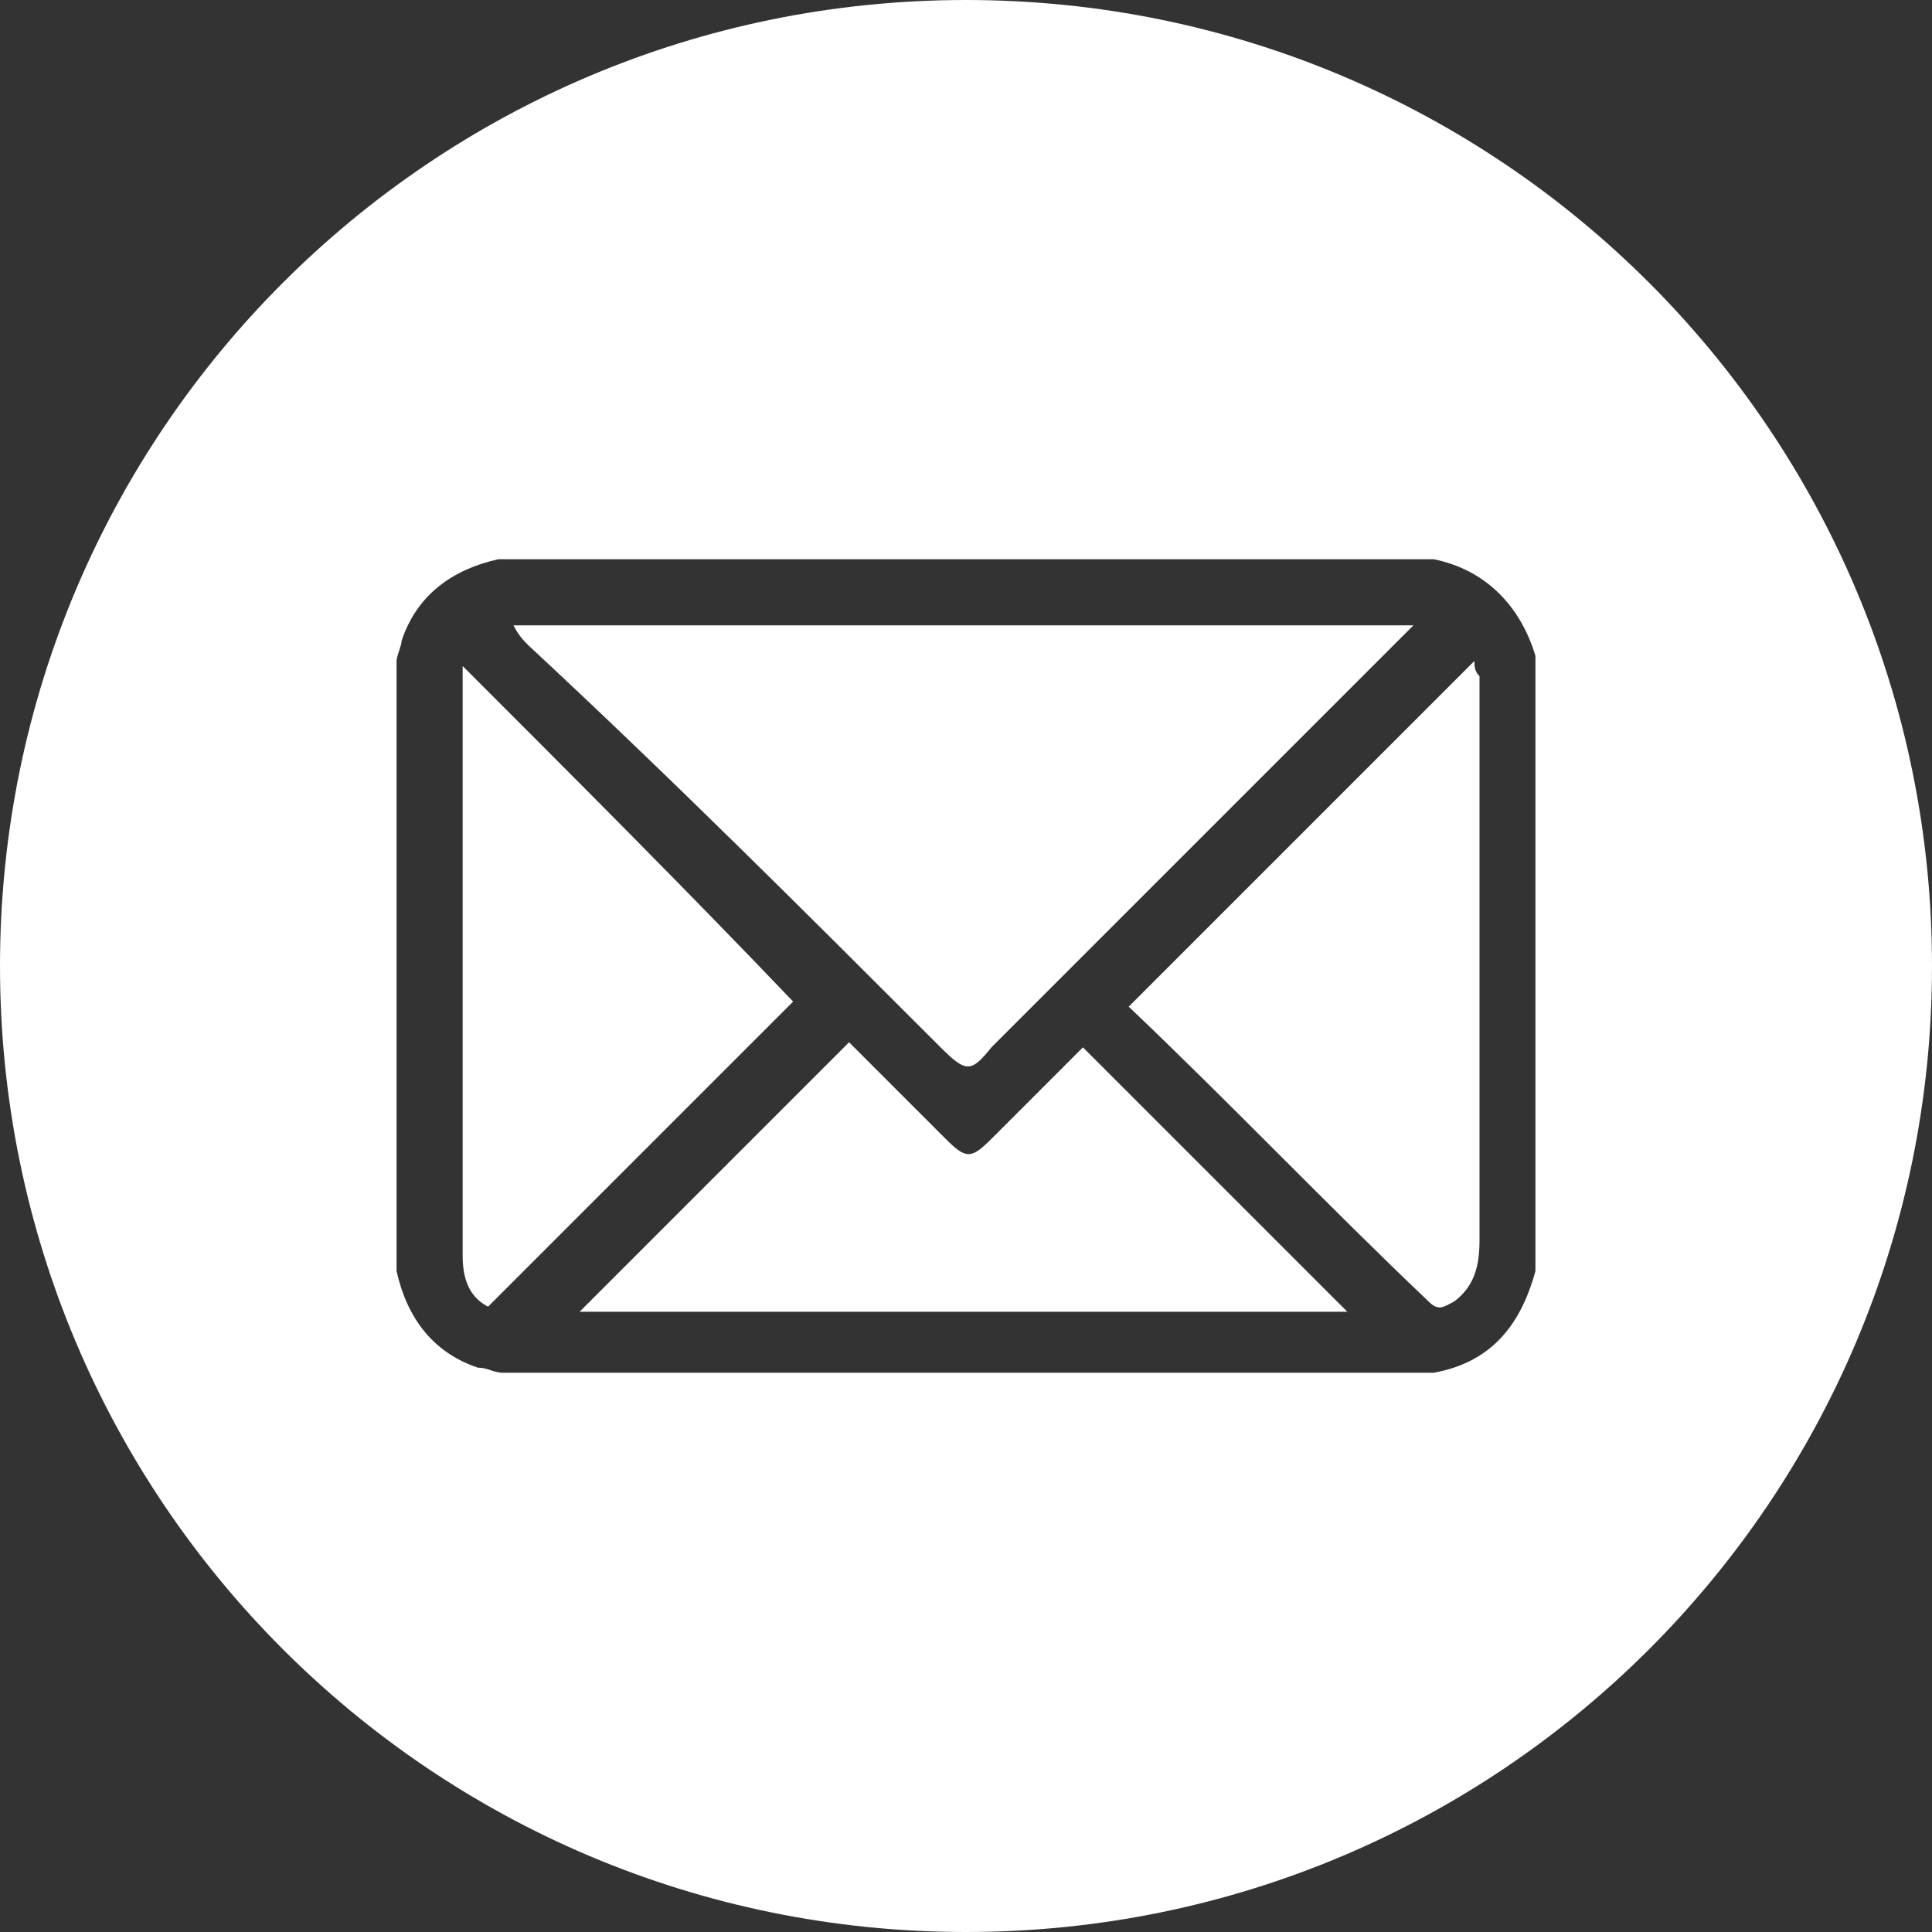
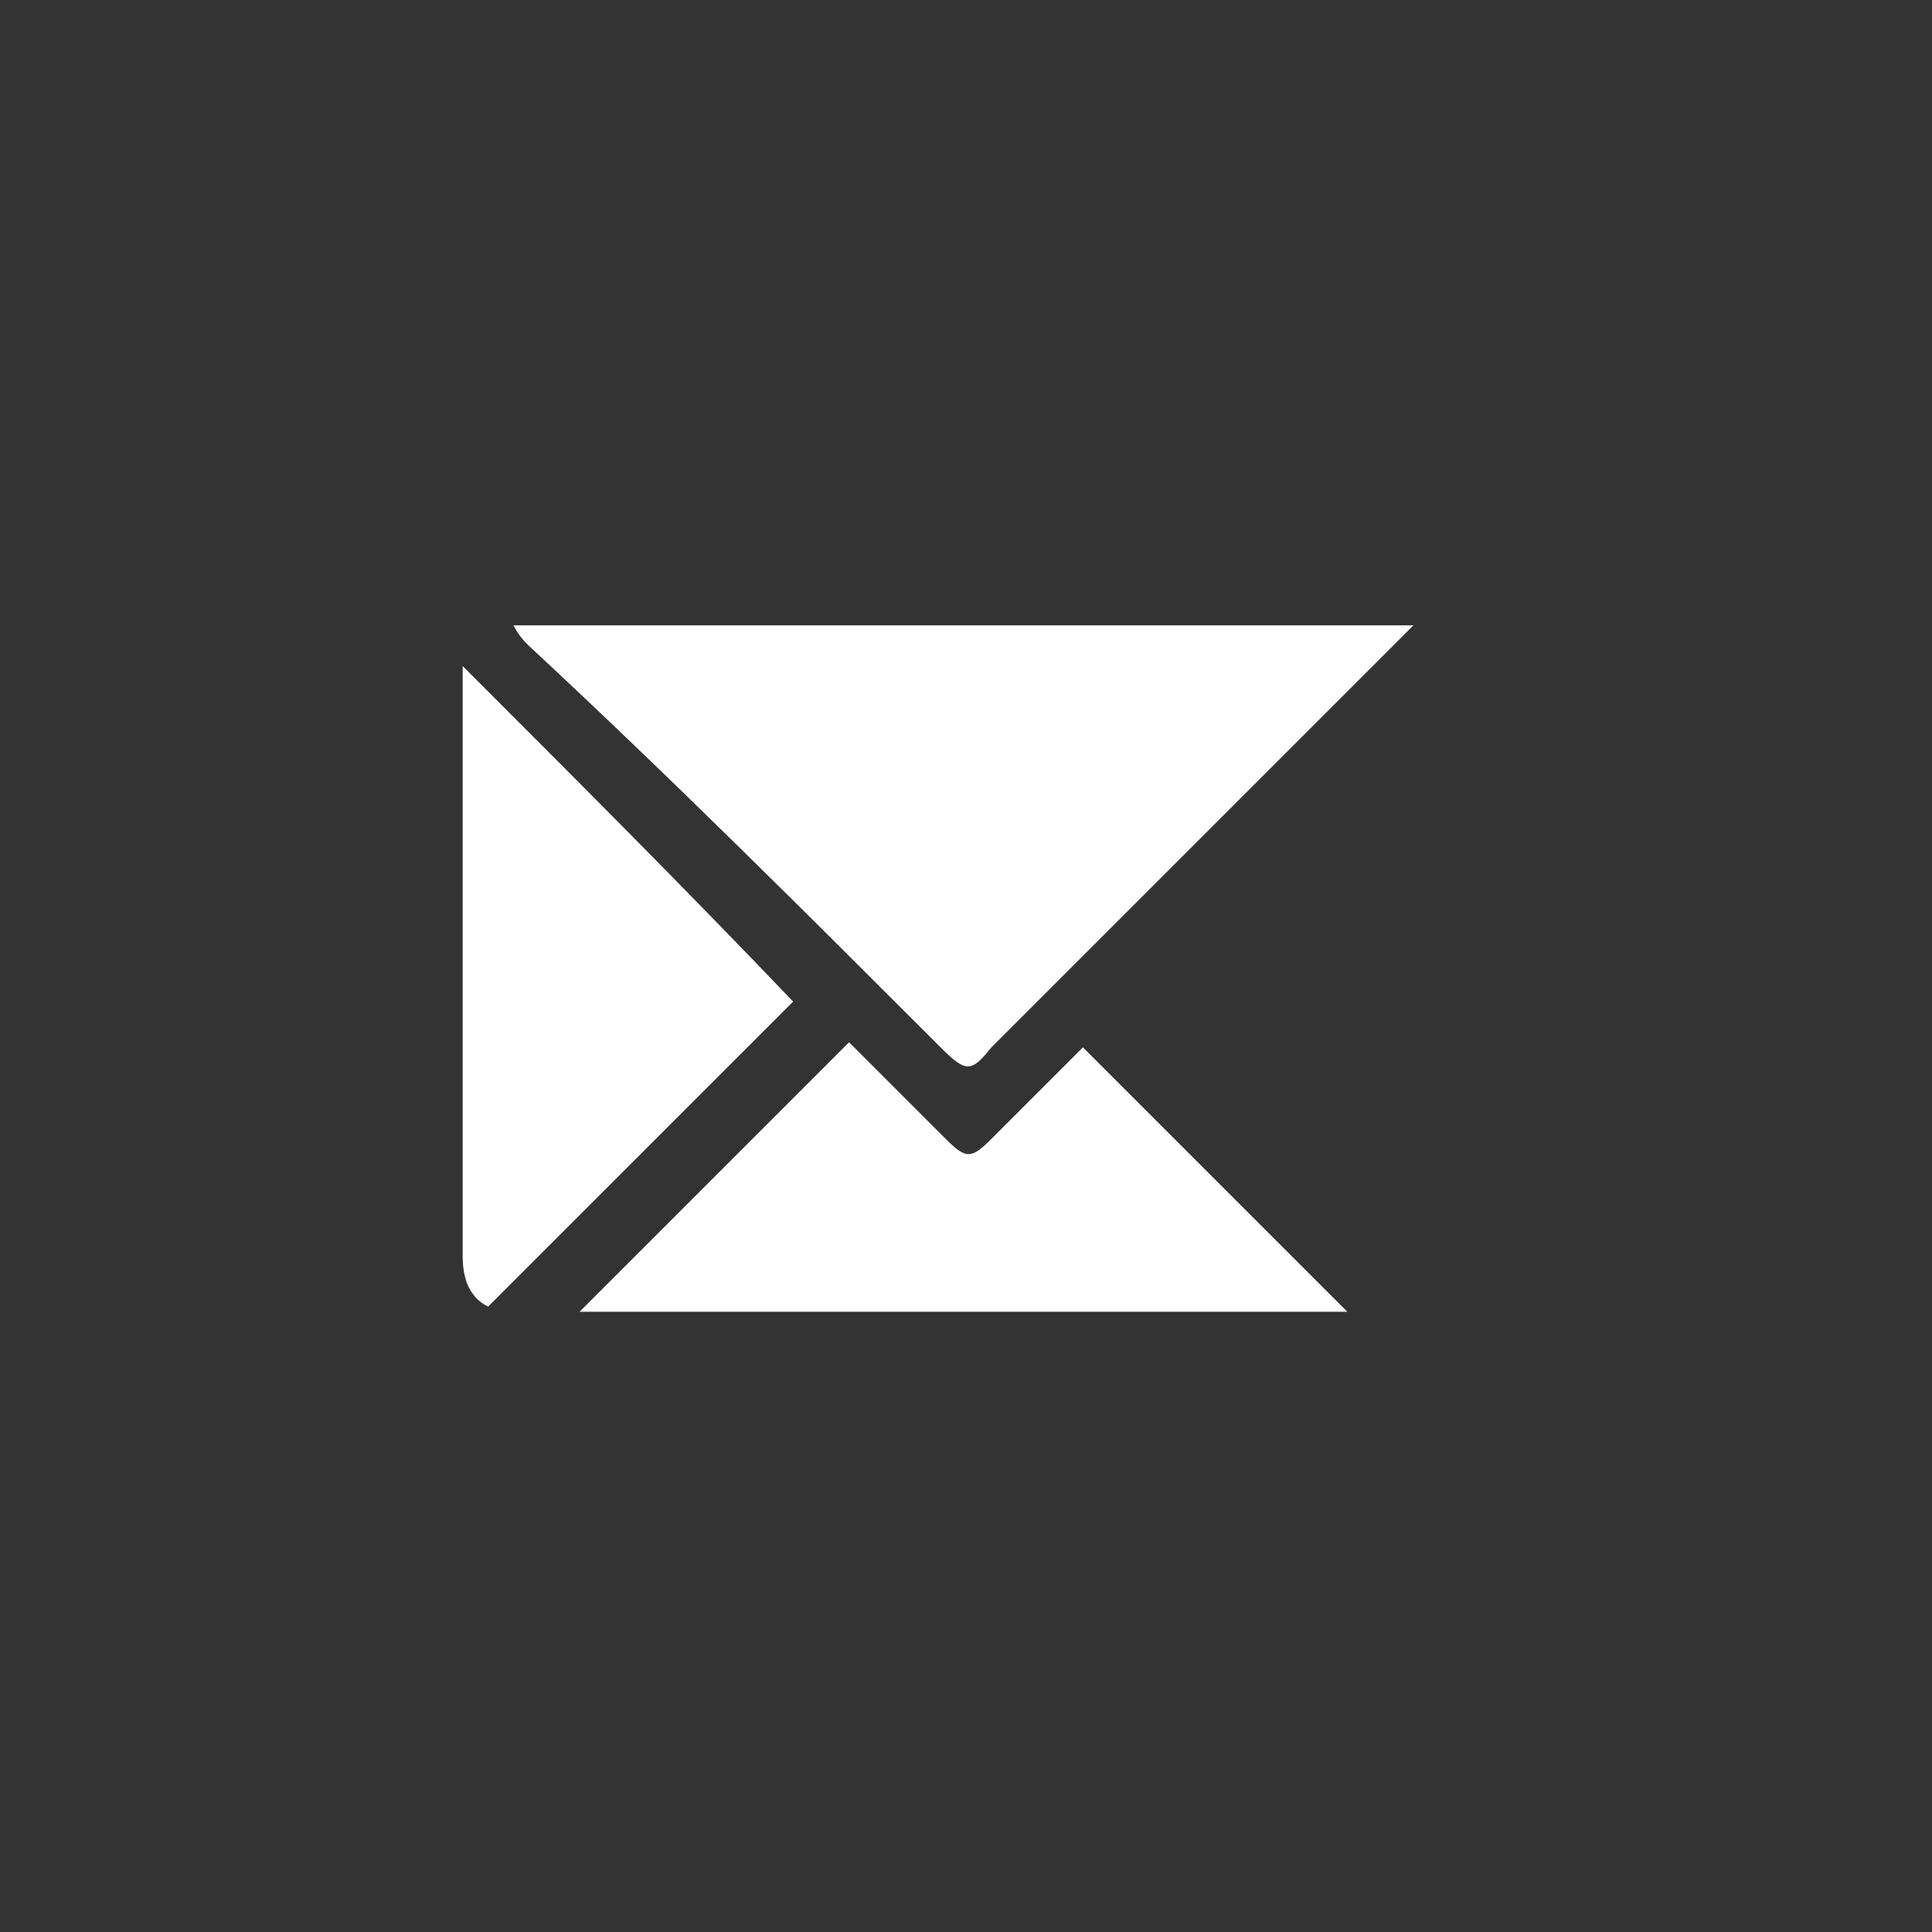
<svg xmlns="http://www.w3.org/2000/svg" version="1.1" id="Capa_1" x="0px" y="0px" viewBox="287 383 38 38" enable-background="new 287 383 38 38" xml:space="preserve">
  <rect x="287" y="383" width="38" height="38" fill="#333333" stroke="none" />
  <g>
-     <path fill="#FFFFFF" d="M306,383c-10.5,0-19,8.5-19,19s8.5,19,19,19s19-8.5,19-19S316.5,383,306,383z M317.2,408   c-0.3,1.1-0.9,1.8-2,2c-6.1,0-12.2,0-18.3,0c-0.2,0-0.3-0.1-0.5-0.1c-0.9-0.3-1.4-1-1.6-1.9c0-4,0-8,0-12c0-0.1,0.1-0.3,0.1-0.4   c0.3-0.9,1-1.4,1.9-1.6c6.1,0,12.3,0,18.4,0c1,0.2,1.7,0.9,2,1.9C317.2,399.9,317.2,403.9,317.2,408z" />
    <path fill="#FFFFFF" d="M306.5,405.4c-0.4,0.4-0.5,0.4-0.9,0c-0.6-0.6-1.3-1.3-1.9-1.9c-1.8,1.8-3.5,3.5-5.3,5.3c5,0,10.1,0,15.1,0   c-1.7-1.7-3.5-3.5-5.2-5.2C307.7,404.2,307.1,404.8,306.5,405.4z" />
    <path fill="#FFFFFF" d="M305.5,403.6c0.5,0.5,0.6,0.5,1,0c2.7-2.7,5.3-5.3,8-8c0.1-0.1,0.2-0.2,0.3-0.3c-5.9,0-11.8,0-17.7,0   c0.1,0.2,0.2,0.3,0.3,0.4C300.2,398.3,302.9,401,305.5,403.6z" />
    <path fill="#FFFFFF" d="M296.1,396.1c0,1.1,0,2.3,0,3.5c0,2.7,0,5.4,0,8.1c0,0.4,0.1,0.8,0.5,1c2-2,4.1-4.1,6-6   C300.5,400.5,298.3,398.3,296.1,396.1z" />
-     <path fill="#FFFFFF" d="M316,396c-2.3,2.3-4.5,4.5-6.8,6.8c2,1.9,3.9,3.9,5.9,5.8c0.2,0.2,0.3,0.1,0.5,0c0.4-0.3,0.5-0.7,0.5-1.2   c0-3.7,0-7.4,0-11.1C316,396.2,316,396.1,316,396z" />
  </g>
</svg>